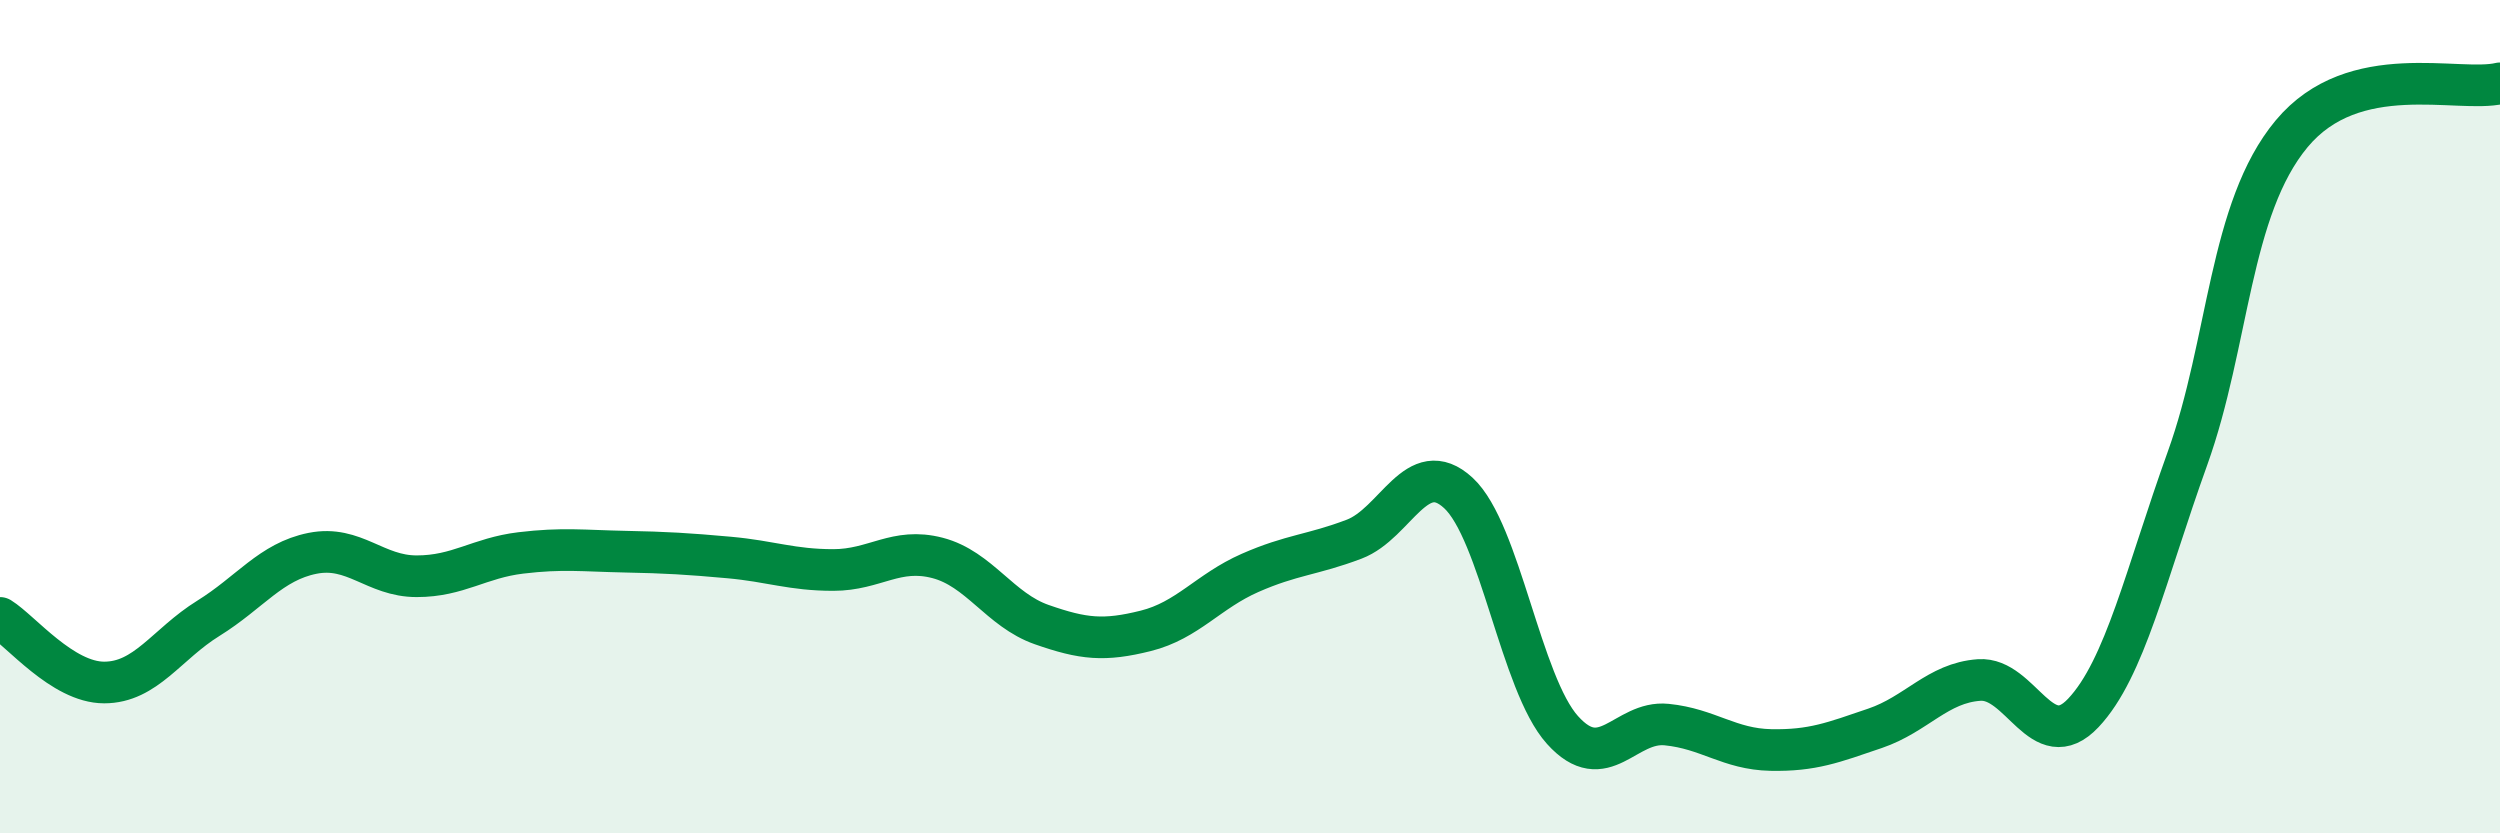
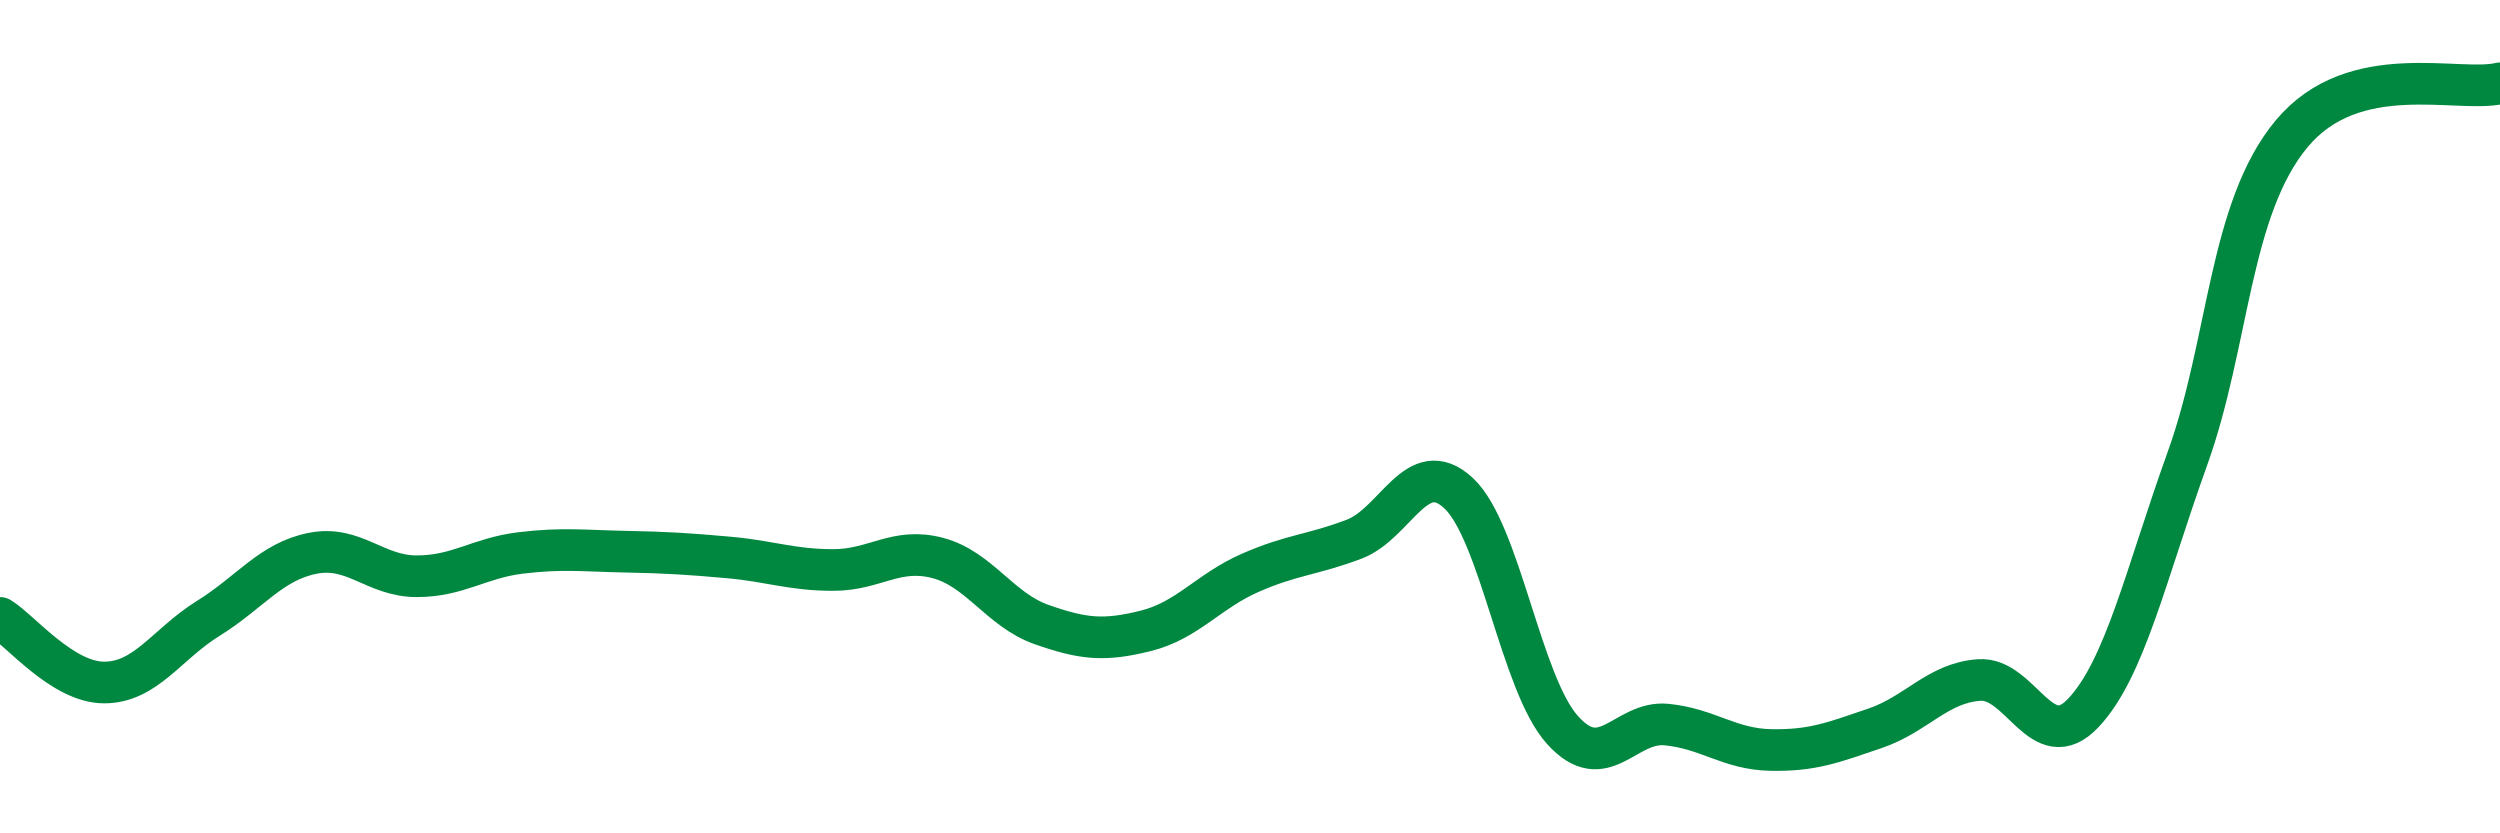
<svg xmlns="http://www.w3.org/2000/svg" width="60" height="20" viewBox="0 0 60 20">
-   <path d="M 0,14.83 C 0.5,15.14 1.5,16.38 2.5,16.38 C 3.5,16.38 4,15.46 5,14.84 C 6,14.22 6.5,13.48 7.5,13.28 C 8.5,13.08 9,13.83 10,13.83 C 11,13.83 11.5,13.39 12.5,13.27 C 13.5,13.15 14,13.22 15,13.24 C 16,13.26 16.5,13.29 17.5,13.38 C 18.5,13.47 19,13.68 20,13.68 C 21,13.68 21.5,13.13 22.5,13.39 C 23.5,13.65 24,14.64 25,14.99 C 26,15.34 26.5,15.39 27.5,15.14 C 28.5,14.89 29,14.19 30,13.75 C 31,13.31 31.5,13.32 32.5,12.94 C 33.5,12.56 34,10.91 35,11.83 C 36,12.75 36.5,16.41 37.5,17.52 C 38.5,18.63 39,17.29 40,17.39 C 41,17.49 41.5,17.98 42.5,18 C 43.5,18.02 44,17.82 45,17.48 C 46,17.14 46.5,16.39 47.5,16.32 C 48.5,16.25 49,18.17 50,17.11 C 51,16.05 51.5,13.78 52.5,11 C 53.5,8.22 53.5,5.01 55,3.21 C 56.5,1.41 59,2.24 60,2L60 20L0 20Z" fill="#008740" opacity="0.1" stroke-linecap="round" stroke-linejoin="round" />
  <path d="M 0,14.83 C 0.5,15.14 1.5,16.38 2.5,16.38 C 3.5,16.38 4,15.46 5,14.84 C 6,14.22 6.5,13.48 7.5,13.28 C 8.5,13.08 9,13.83 10,13.83 C 11,13.83 11.5,13.39 12.5,13.27 C 13.5,13.15 14,13.22 15,13.24 C 16,13.26 16.5,13.29 17.5,13.38 C 18.5,13.47 19,13.68 20,13.68 C 21,13.68 21.5,13.13 22.5,13.39 C 23.5,13.65 24,14.64 25,14.99 C 26,15.34 26.5,15.39 27.5,15.14 C 28.5,14.89 29,14.19 30,13.75 C 31,13.31 31.5,13.32 32.5,12.94 C 33.5,12.56 34,10.91 35,11.83 C 36,12.75 36.5,16.41 37.5,17.52 C 38.5,18.63 39,17.29 40,17.39 C 41,17.49 41.5,17.98 42.5,18 C 43.5,18.02 44,17.82 45,17.48 C 46,17.14 46.5,16.39 47.5,16.32 C 48.5,16.25 49,18.17 50,17.11 C 51,16.05 51.5,13.78 52.5,11 C 53.5,8.22 53.5,5.01 55,3.21 C 56.5,1.41 59,2.24 60,2" stroke="#008740" stroke-width="1" fill="none" stroke-linecap="round" stroke-linejoin="round" />
</svg>